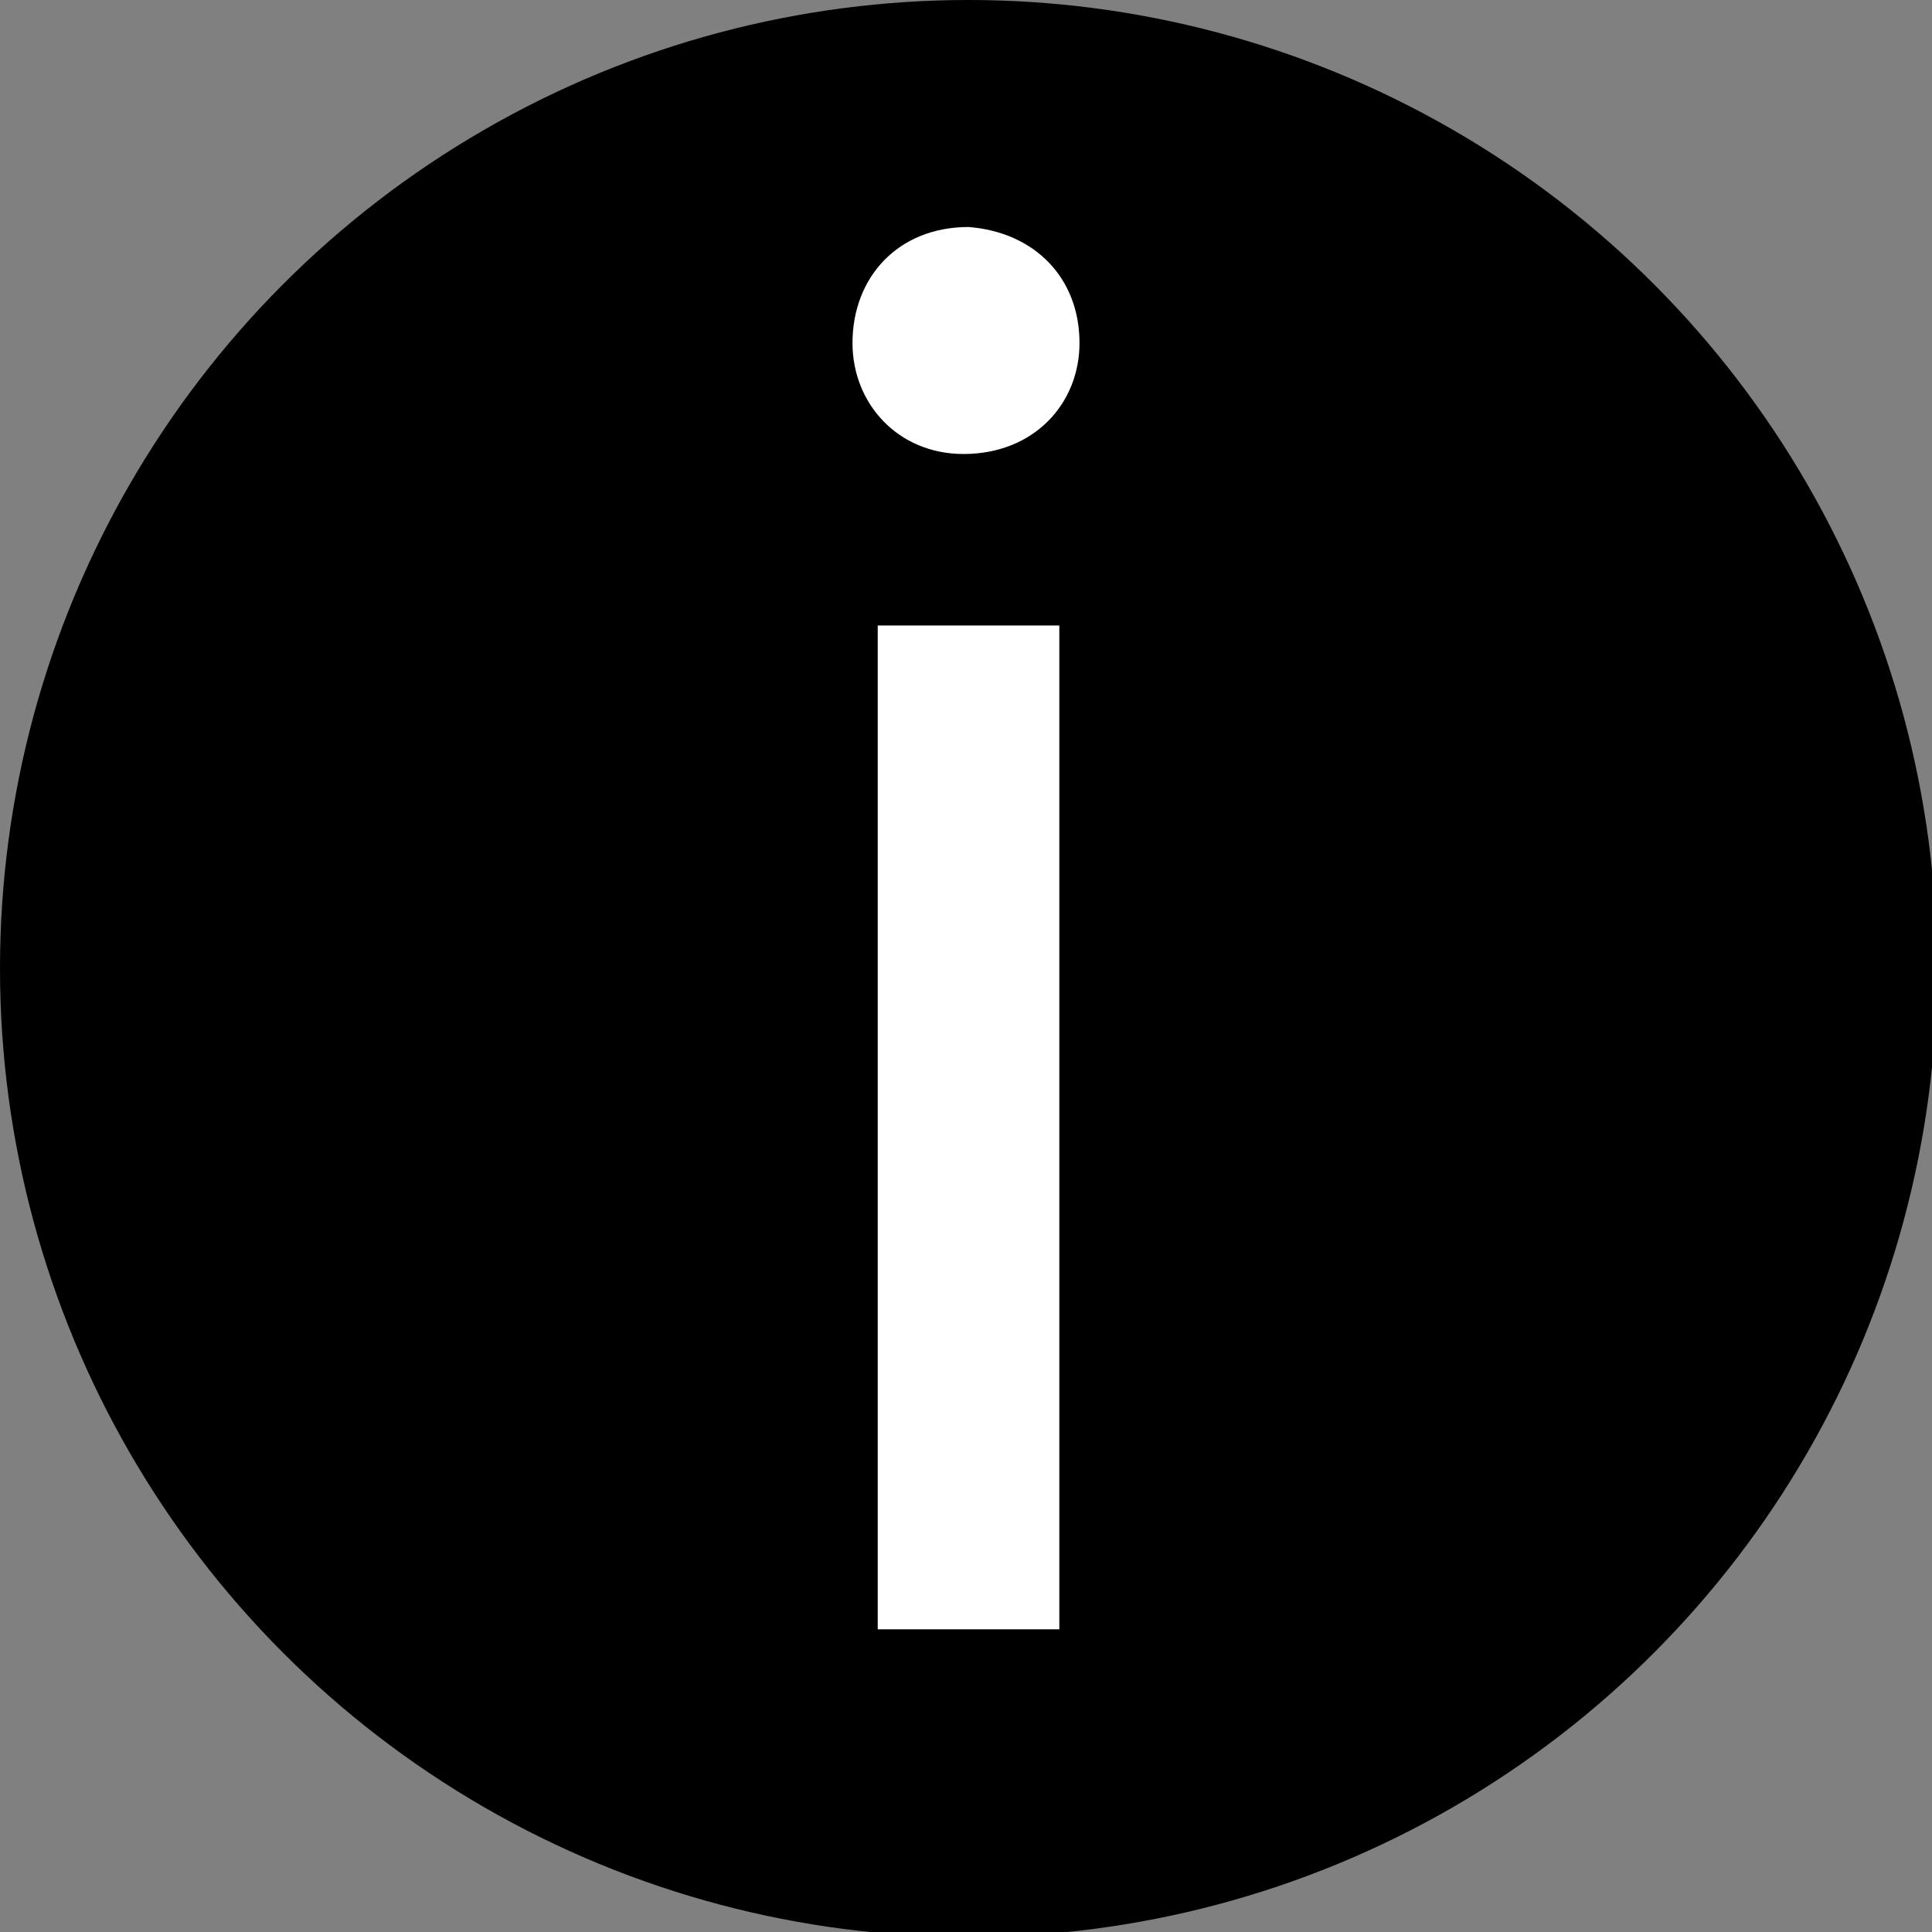
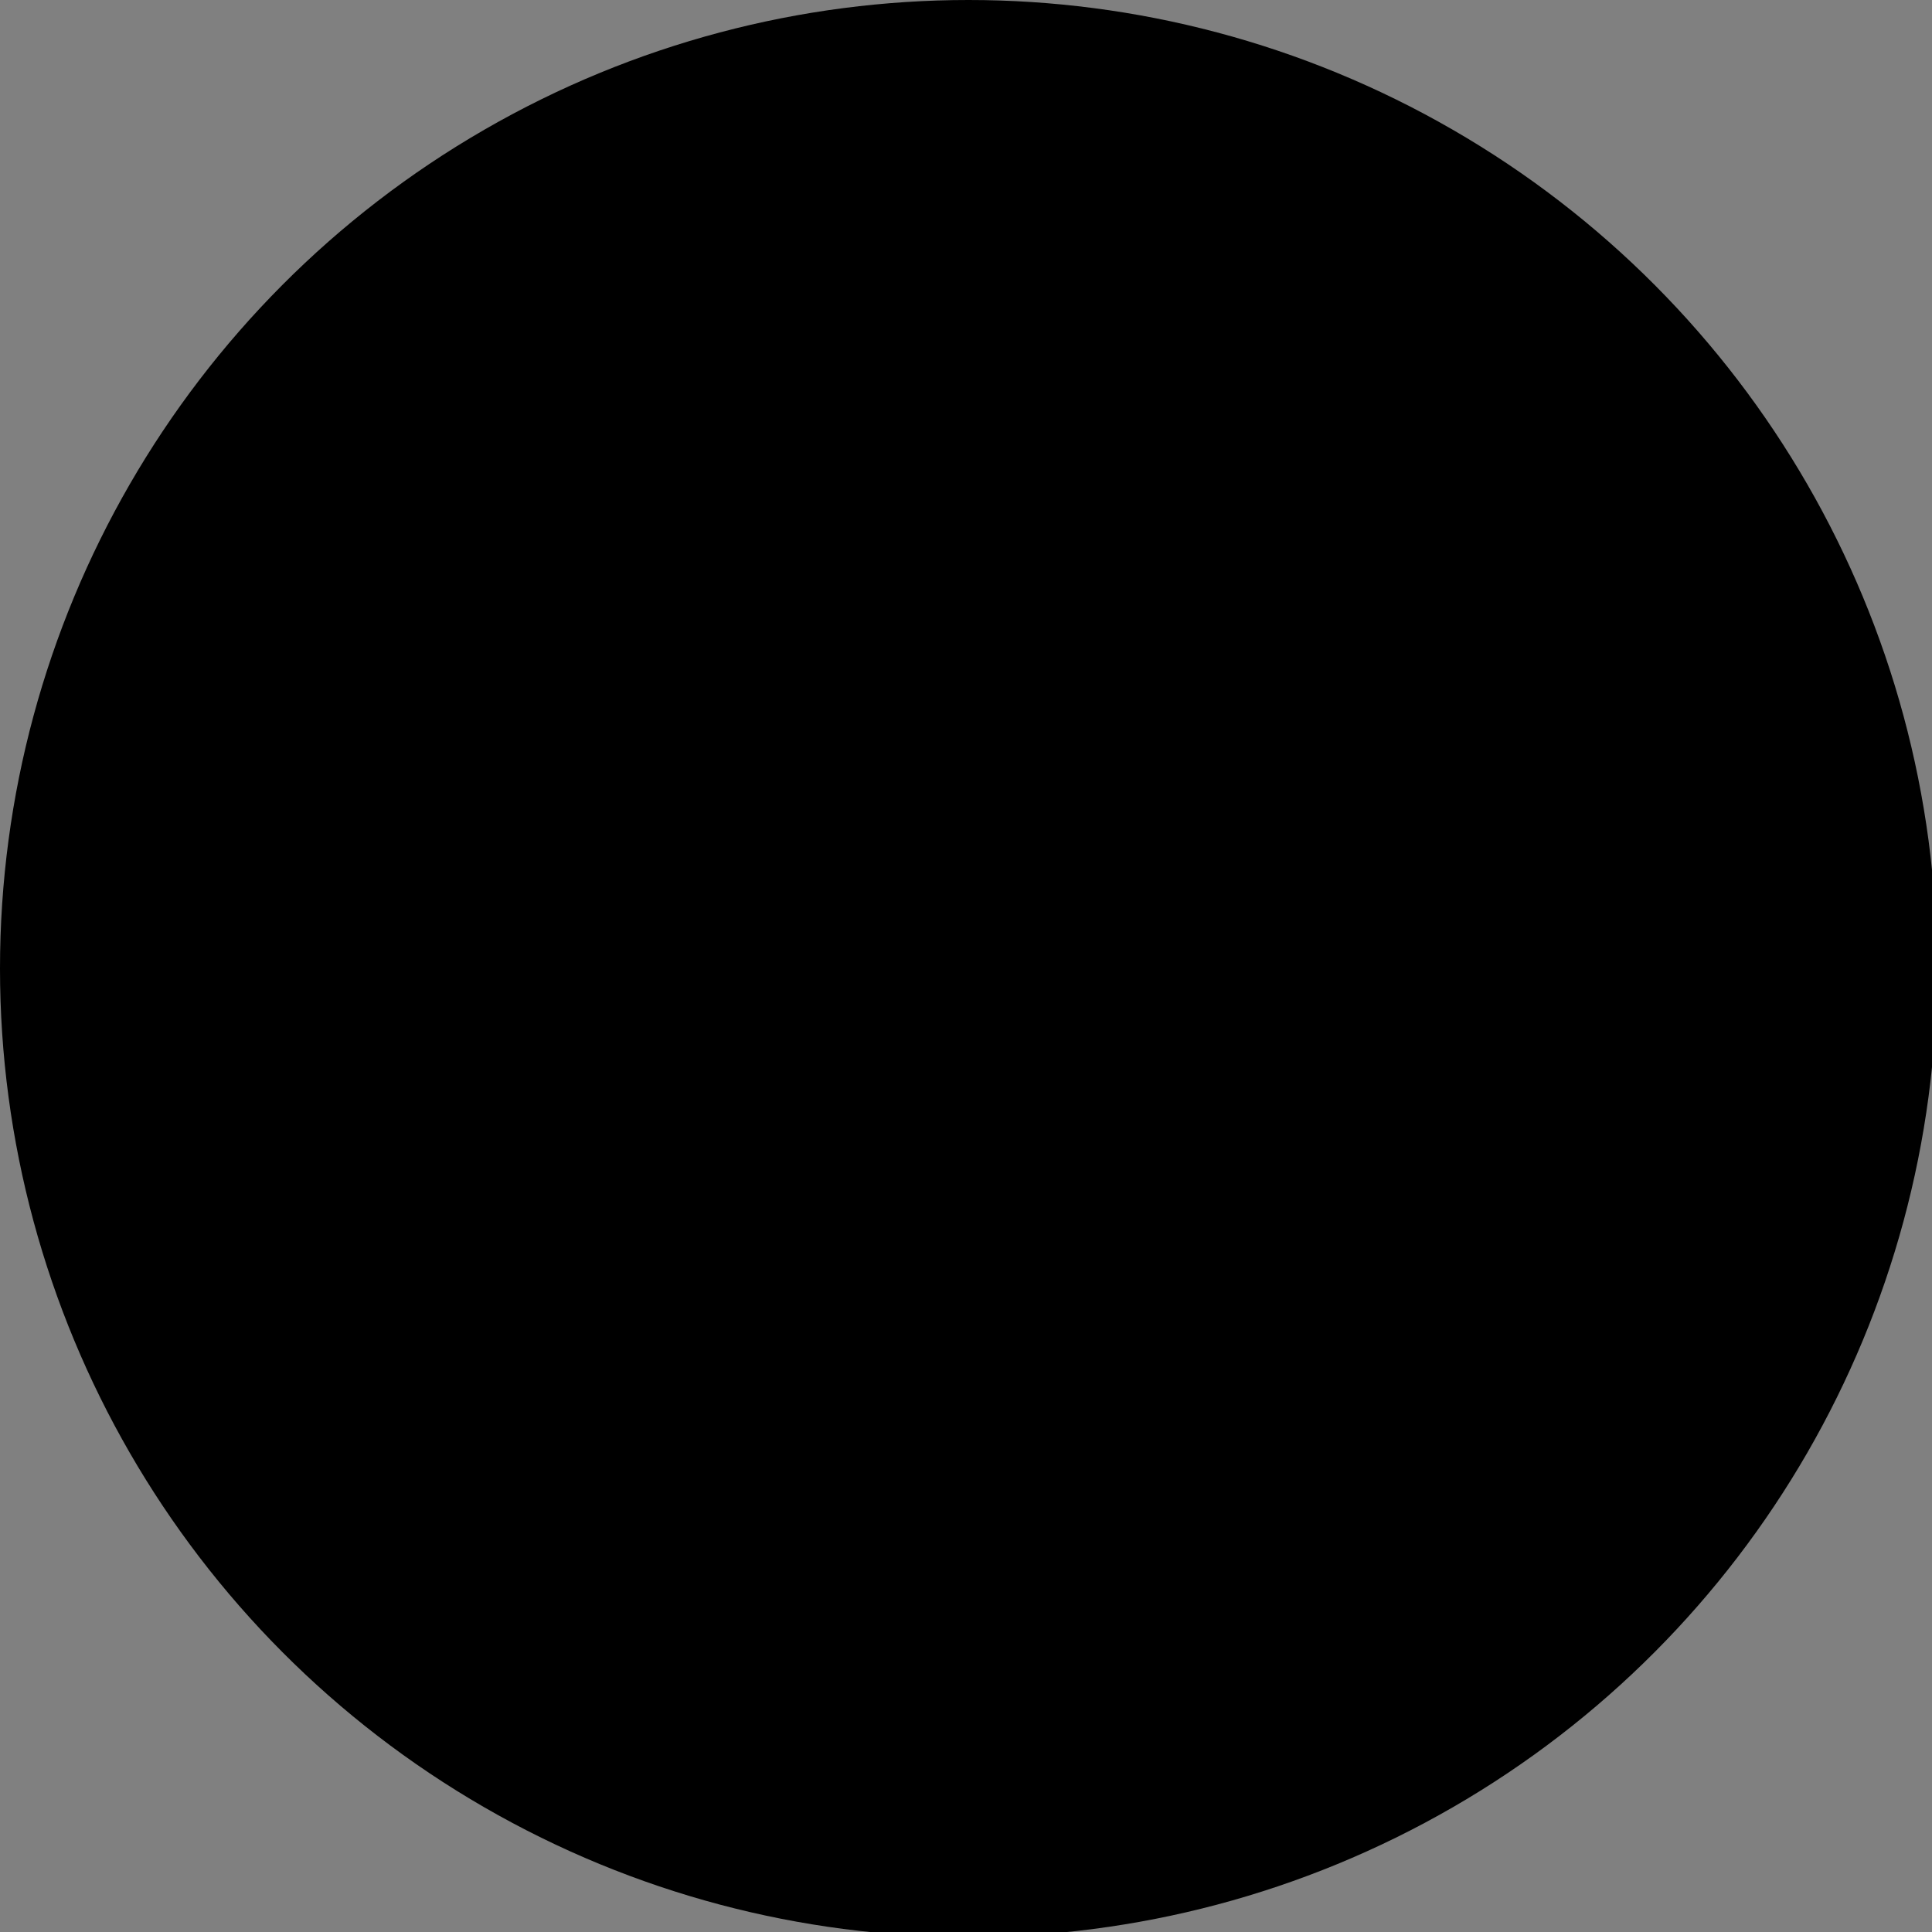
<svg xmlns="http://www.w3.org/2000/svg" version="1.1" id="Layer_1" x="0px" y="0px" viewBox="0 0 38.3 38.3" style="enable-background:new 0 0 38.3 38.3;" xml:space="preserve">
  <rect x="0" y="0" width="38.3" height="38.3" fill="#808080" stroke="none" />
  <style type="text/css">
	.st0{fill:#FFFFFF;}
</style>
  <g>
    <circle cx="19.2" cy="19.2" r="19.2" />
  </g>
  <g>
-     <path class="st0" d="M21.4,6.8C21.4,8,20.5,9,19.1,9c-1.3,0-2.2-1-2.2-2.2c0-1.3,0.9-2.3,2.3-2.3C20.5,4.6,21.4,5.5,21.4,6.8z    M17.4,32.3V12.4H21v19.9H17.4z" />
-   </g>
+     </g>
</svg>